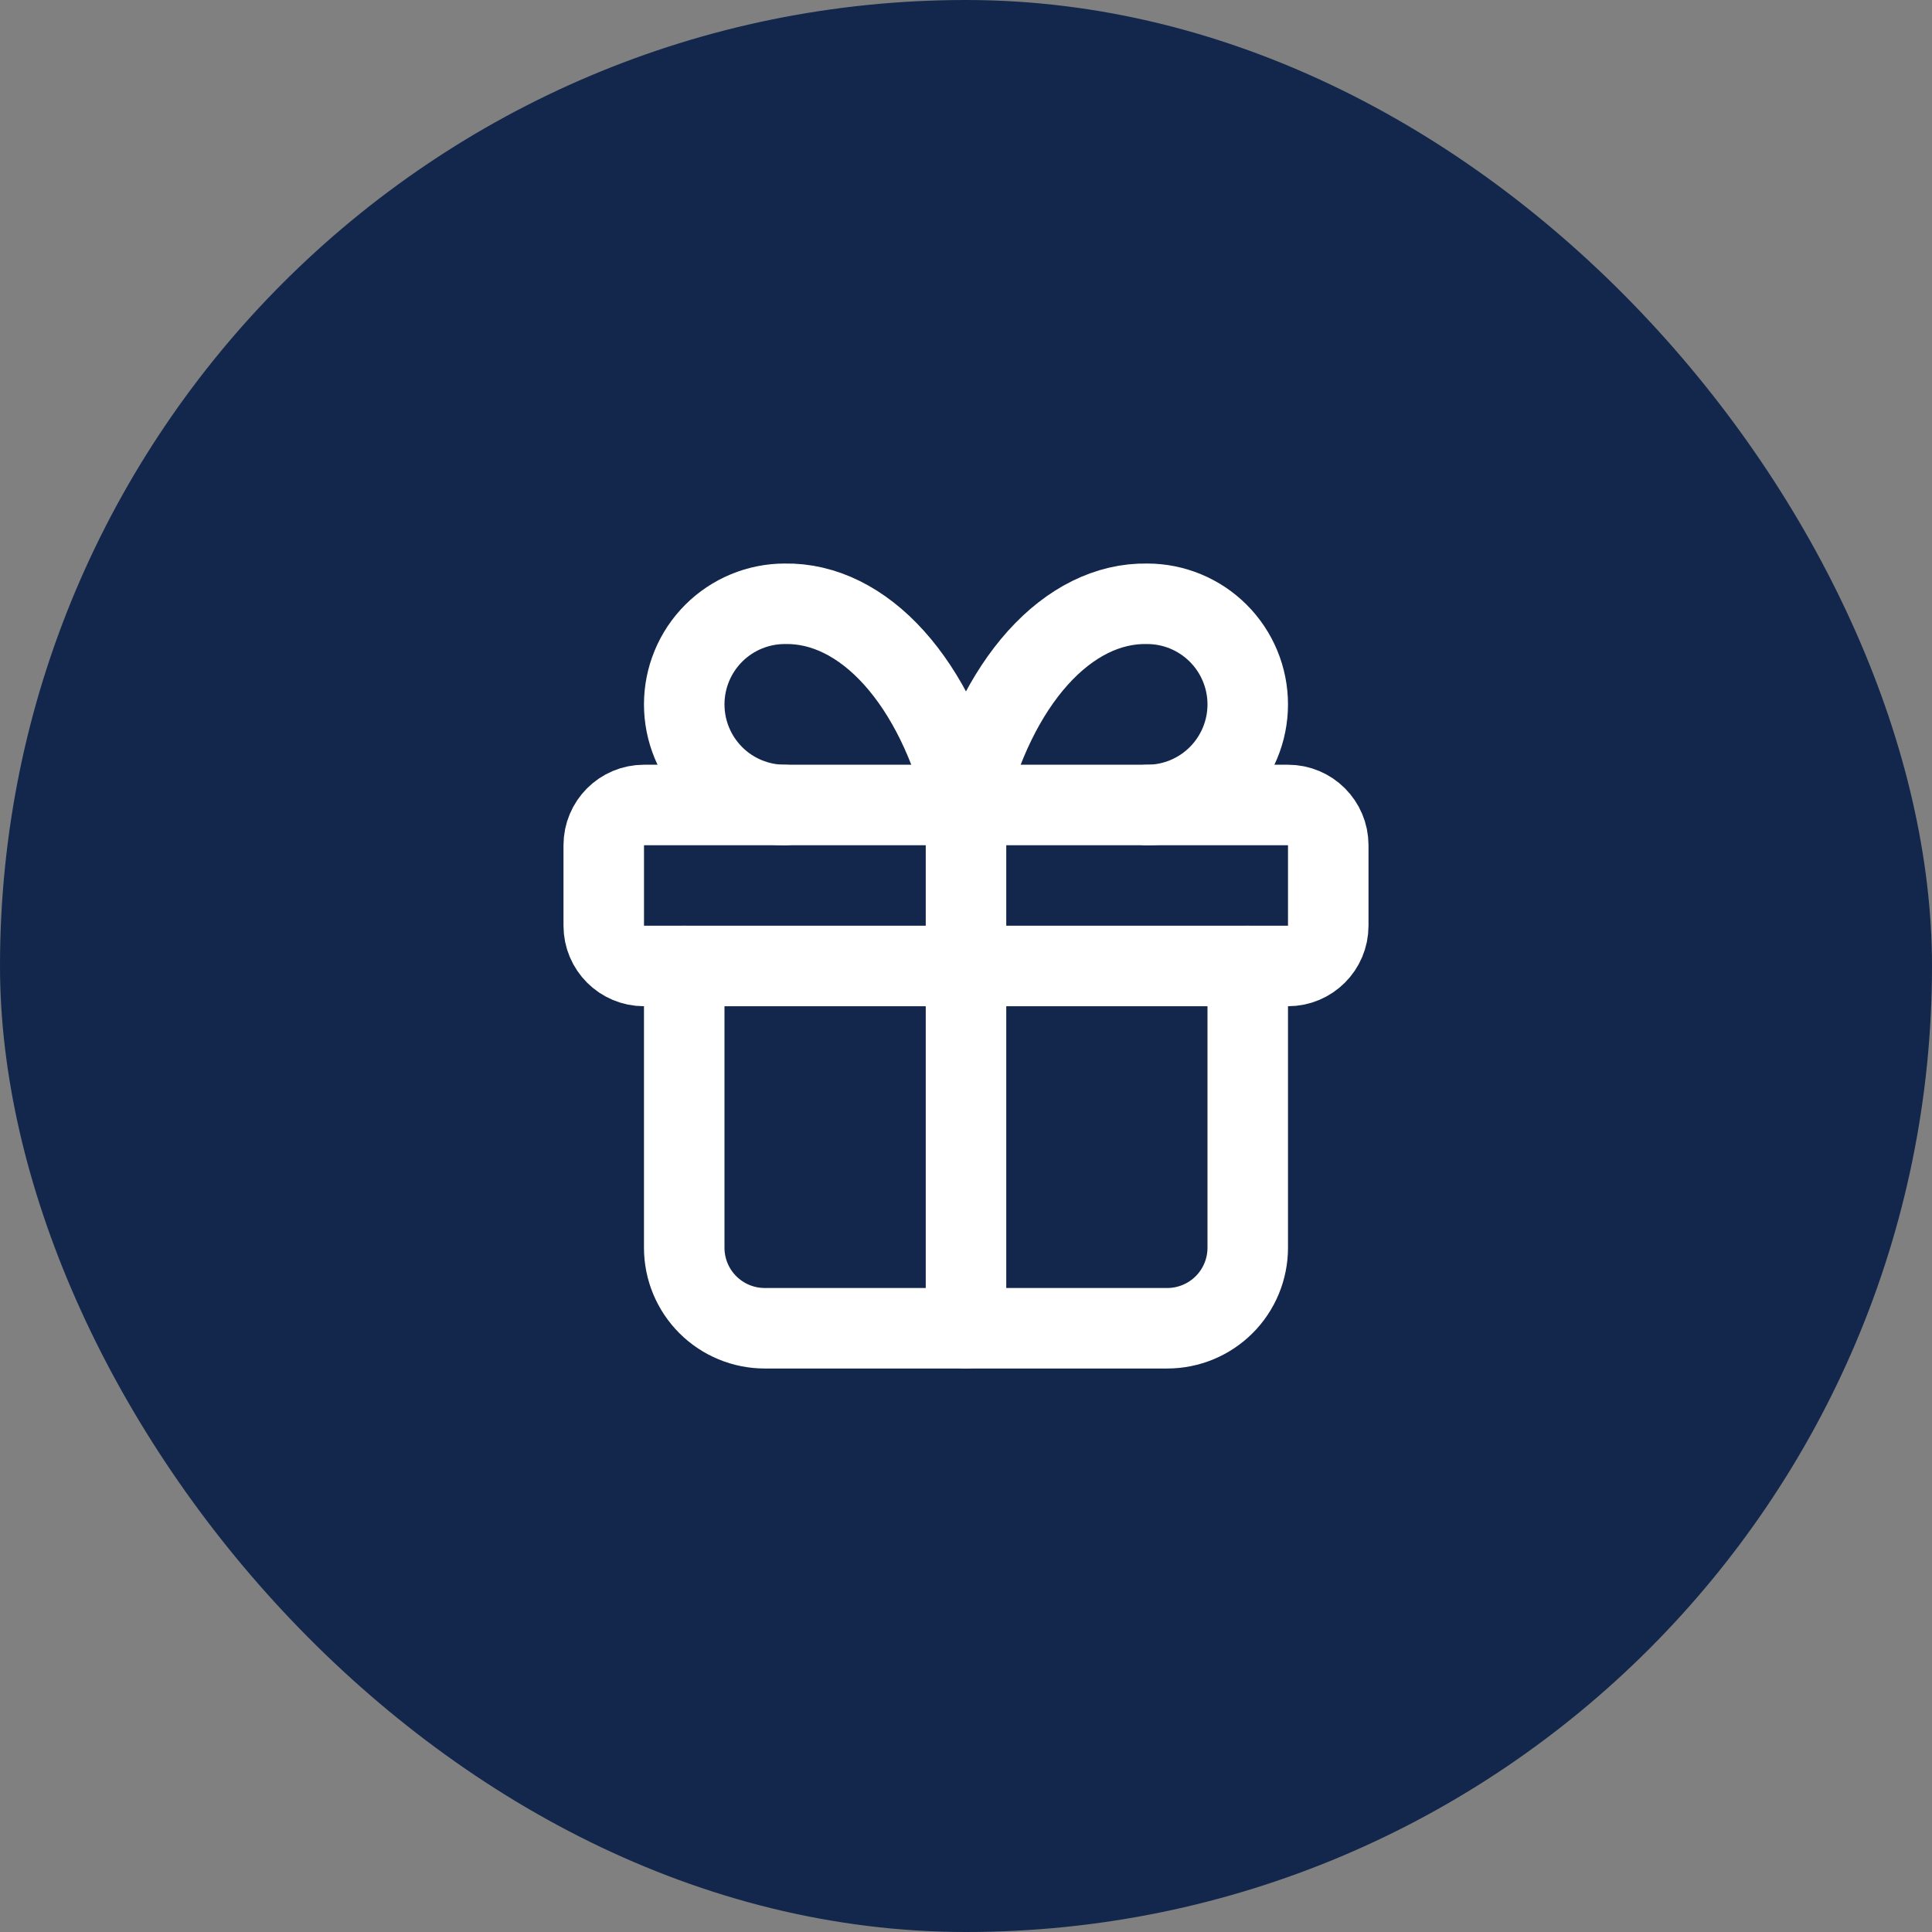
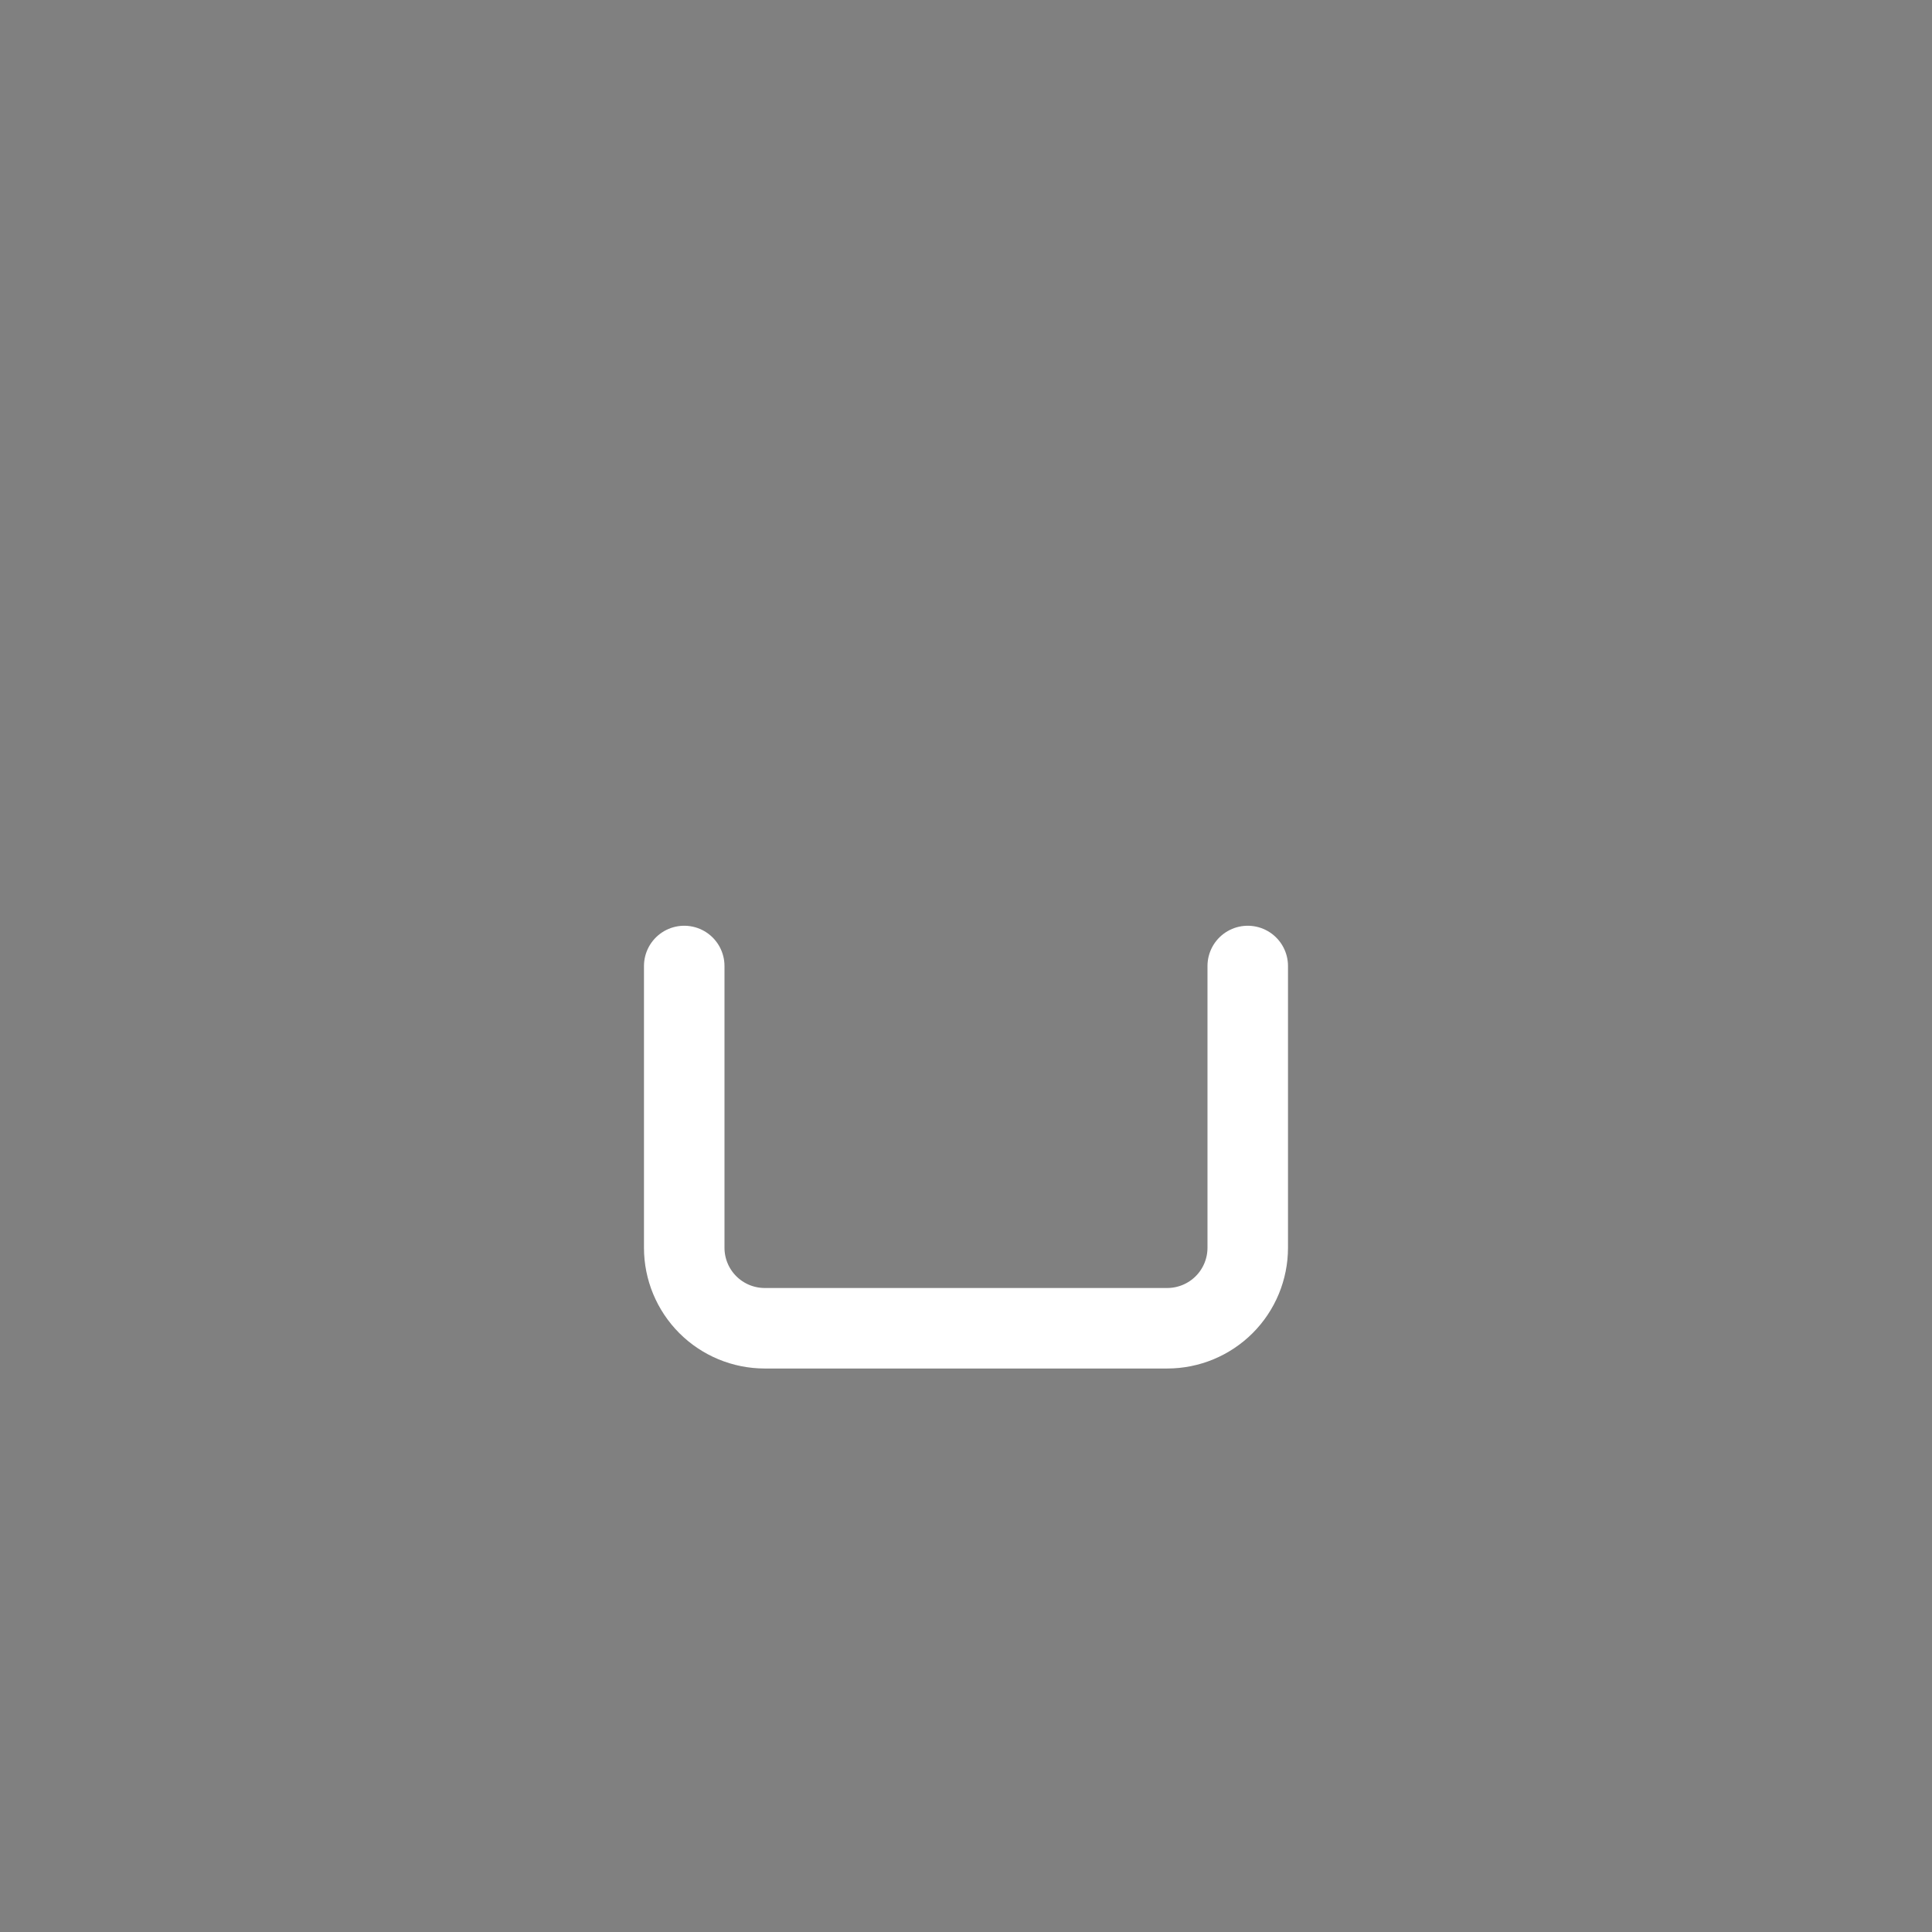
<svg xmlns="http://www.w3.org/2000/svg" width="64" height="64" viewBox="0 0 64 64" fill="none">
  <rect x="0" y="0" width="64" height="64" fill="#808080" stroke="none" />
-   <rect width="64" height="64" rx="32" fill="#12274B" />
-   <path d="M42.667 26.666H21.333C20.597 26.666 20 27.263 20 27.999V30.666C20 31.402 20.597 31.999 21.333 31.999H42.667C43.403 31.999 44 31.402 44 30.666V27.999C44 27.263 43.403 26.666 42.667 26.666Z" stroke="white" stroke-width="2.667" stroke-linecap="round" stroke-linejoin="round" />
-   <path d="M32 26.666V43.999" stroke="white" stroke-width="2.667" stroke-linecap="round" stroke-linejoin="round" />
  <path d="M41.333 32V41.333C41.333 42.041 41.052 42.719 40.552 43.219C40.051 43.719 39.373 44 38.666 44H25.333C24.625 44 23.947 43.719 23.447 43.219C22.947 42.719 22.666 42.041 22.666 41.333V32" stroke="white" stroke-width="2.667" stroke-linecap="round" stroke-linejoin="round" />
-   <path d="M25.999 26.667C25.115 26.667 24.267 26.316 23.642 25.691C23.017 25.066 22.666 24.218 22.666 23.334C22.666 22.45 23.017 21.602 23.642 20.977C24.267 20.352 25.115 20.001 25.999 20.001C27.286 19.978 28.546 20.602 29.616 21.791C30.687 22.981 31.517 24.68 31.999 26.667C32.482 24.68 33.312 22.981 34.382 21.791C35.453 20.602 36.713 19.978 37.999 20.001C38.883 20.001 39.731 20.352 40.356 20.977C40.981 21.602 41.333 22.45 41.333 23.334C41.333 24.218 40.981 25.066 40.356 25.691C39.731 26.316 38.883 26.667 37.999 26.667" stroke="white" stroke-width="2.667" stroke-linecap="round" stroke-linejoin="round" />
</svg>